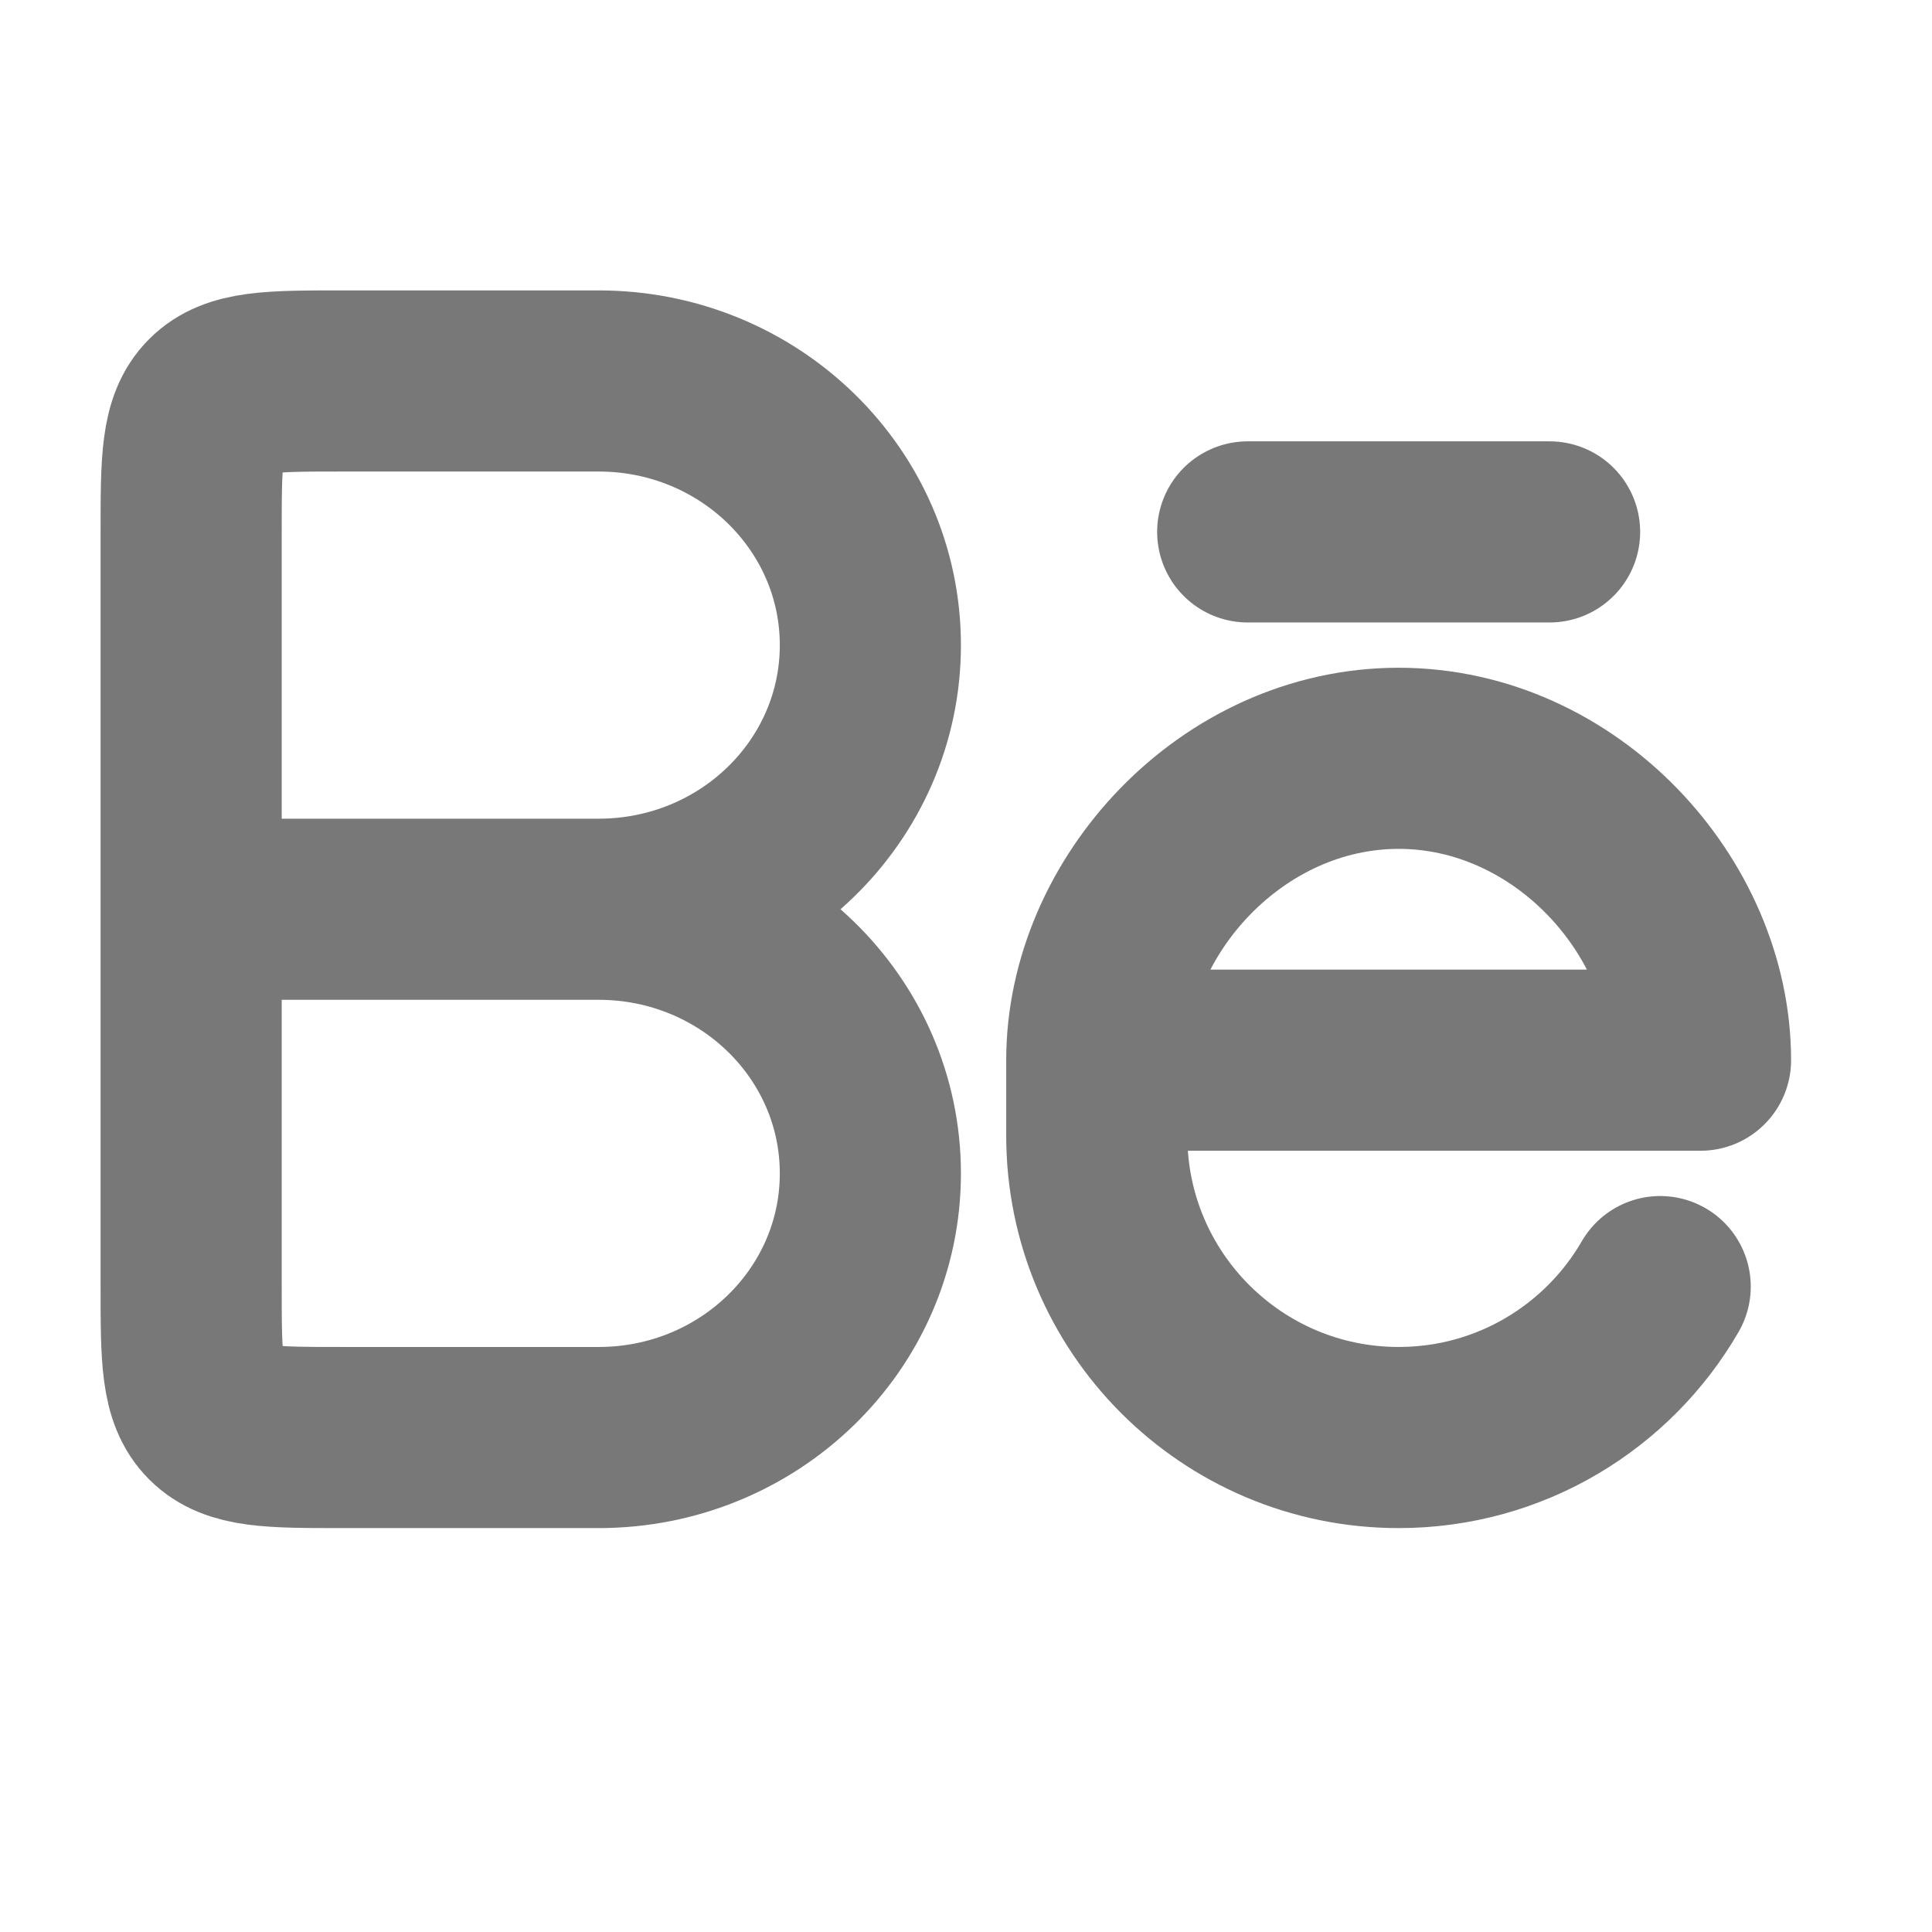
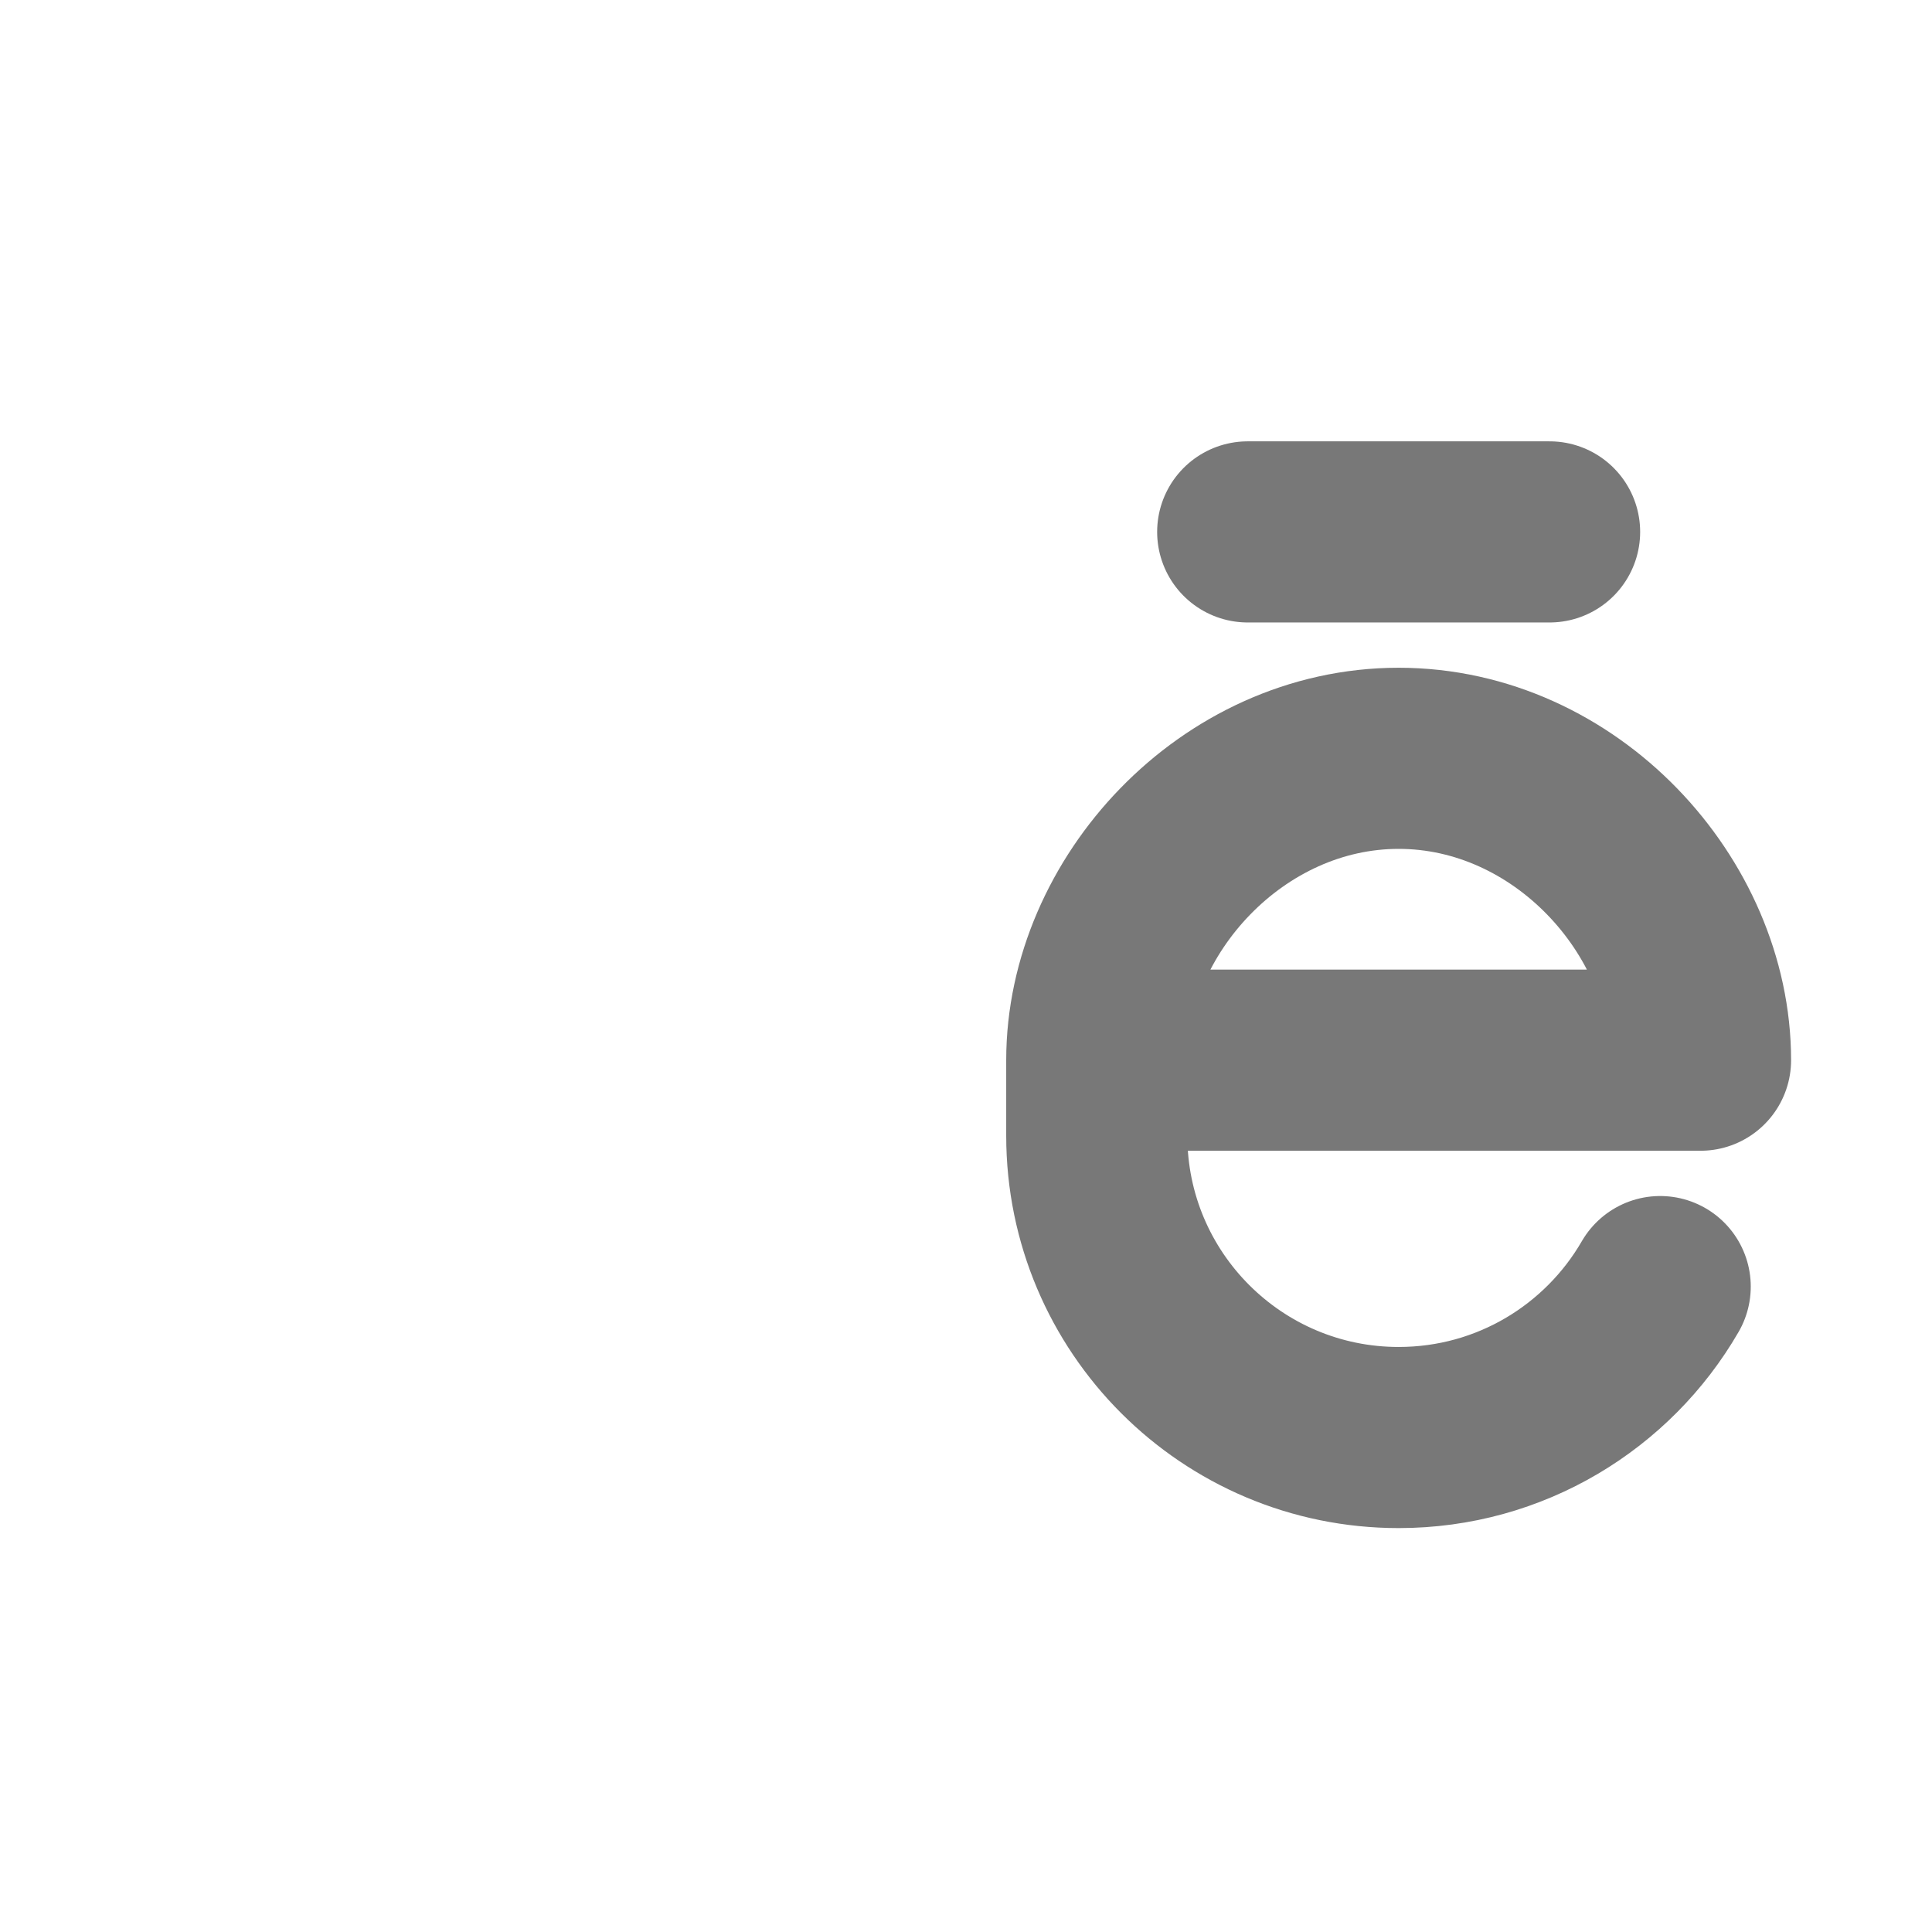
<svg xmlns="http://www.w3.org/2000/svg" width="16" height="16" viewBox="0 0 16 16" fill="none">
-   <path d="M1.583 7.53H5.099M4.958 3.155H2.833C2.244 3.155 1.949 3.155 1.766 3.338C1.583 3.521 1.583 3.816 1.583 4.405V10.655C1.583 11.244 1.583 11.539 1.766 11.722C1.949 11.905 2.244 11.905 2.833 11.905H4.958C6.201 11.905 7.208 10.926 7.208 9.718C7.208 8.509 6.201 7.53 4.958 7.53C6.201 7.53 7.208 6.551 7.208 5.343C7.208 4.134 6.201 3.155 4.958 3.155Z" stroke="#787878" stroke-width="1.5" stroke-linecap="round" stroke-linejoin="round" />
  <path d="M12.833 4.405H10.333M9.083 8.78H14.083C14.083 7.504 12.964 6.28 11.583 6.28C10.203 6.28 9.083 7.504 9.083 8.78ZM9.083 8.78V9.405C9.083 10.786 10.203 11.905 11.583 11.905C12.509 11.905 13.317 11.402 13.749 10.655" stroke="#787878" stroke-width="1.5" stroke-linecap="round" stroke-linejoin="round" />
</svg>